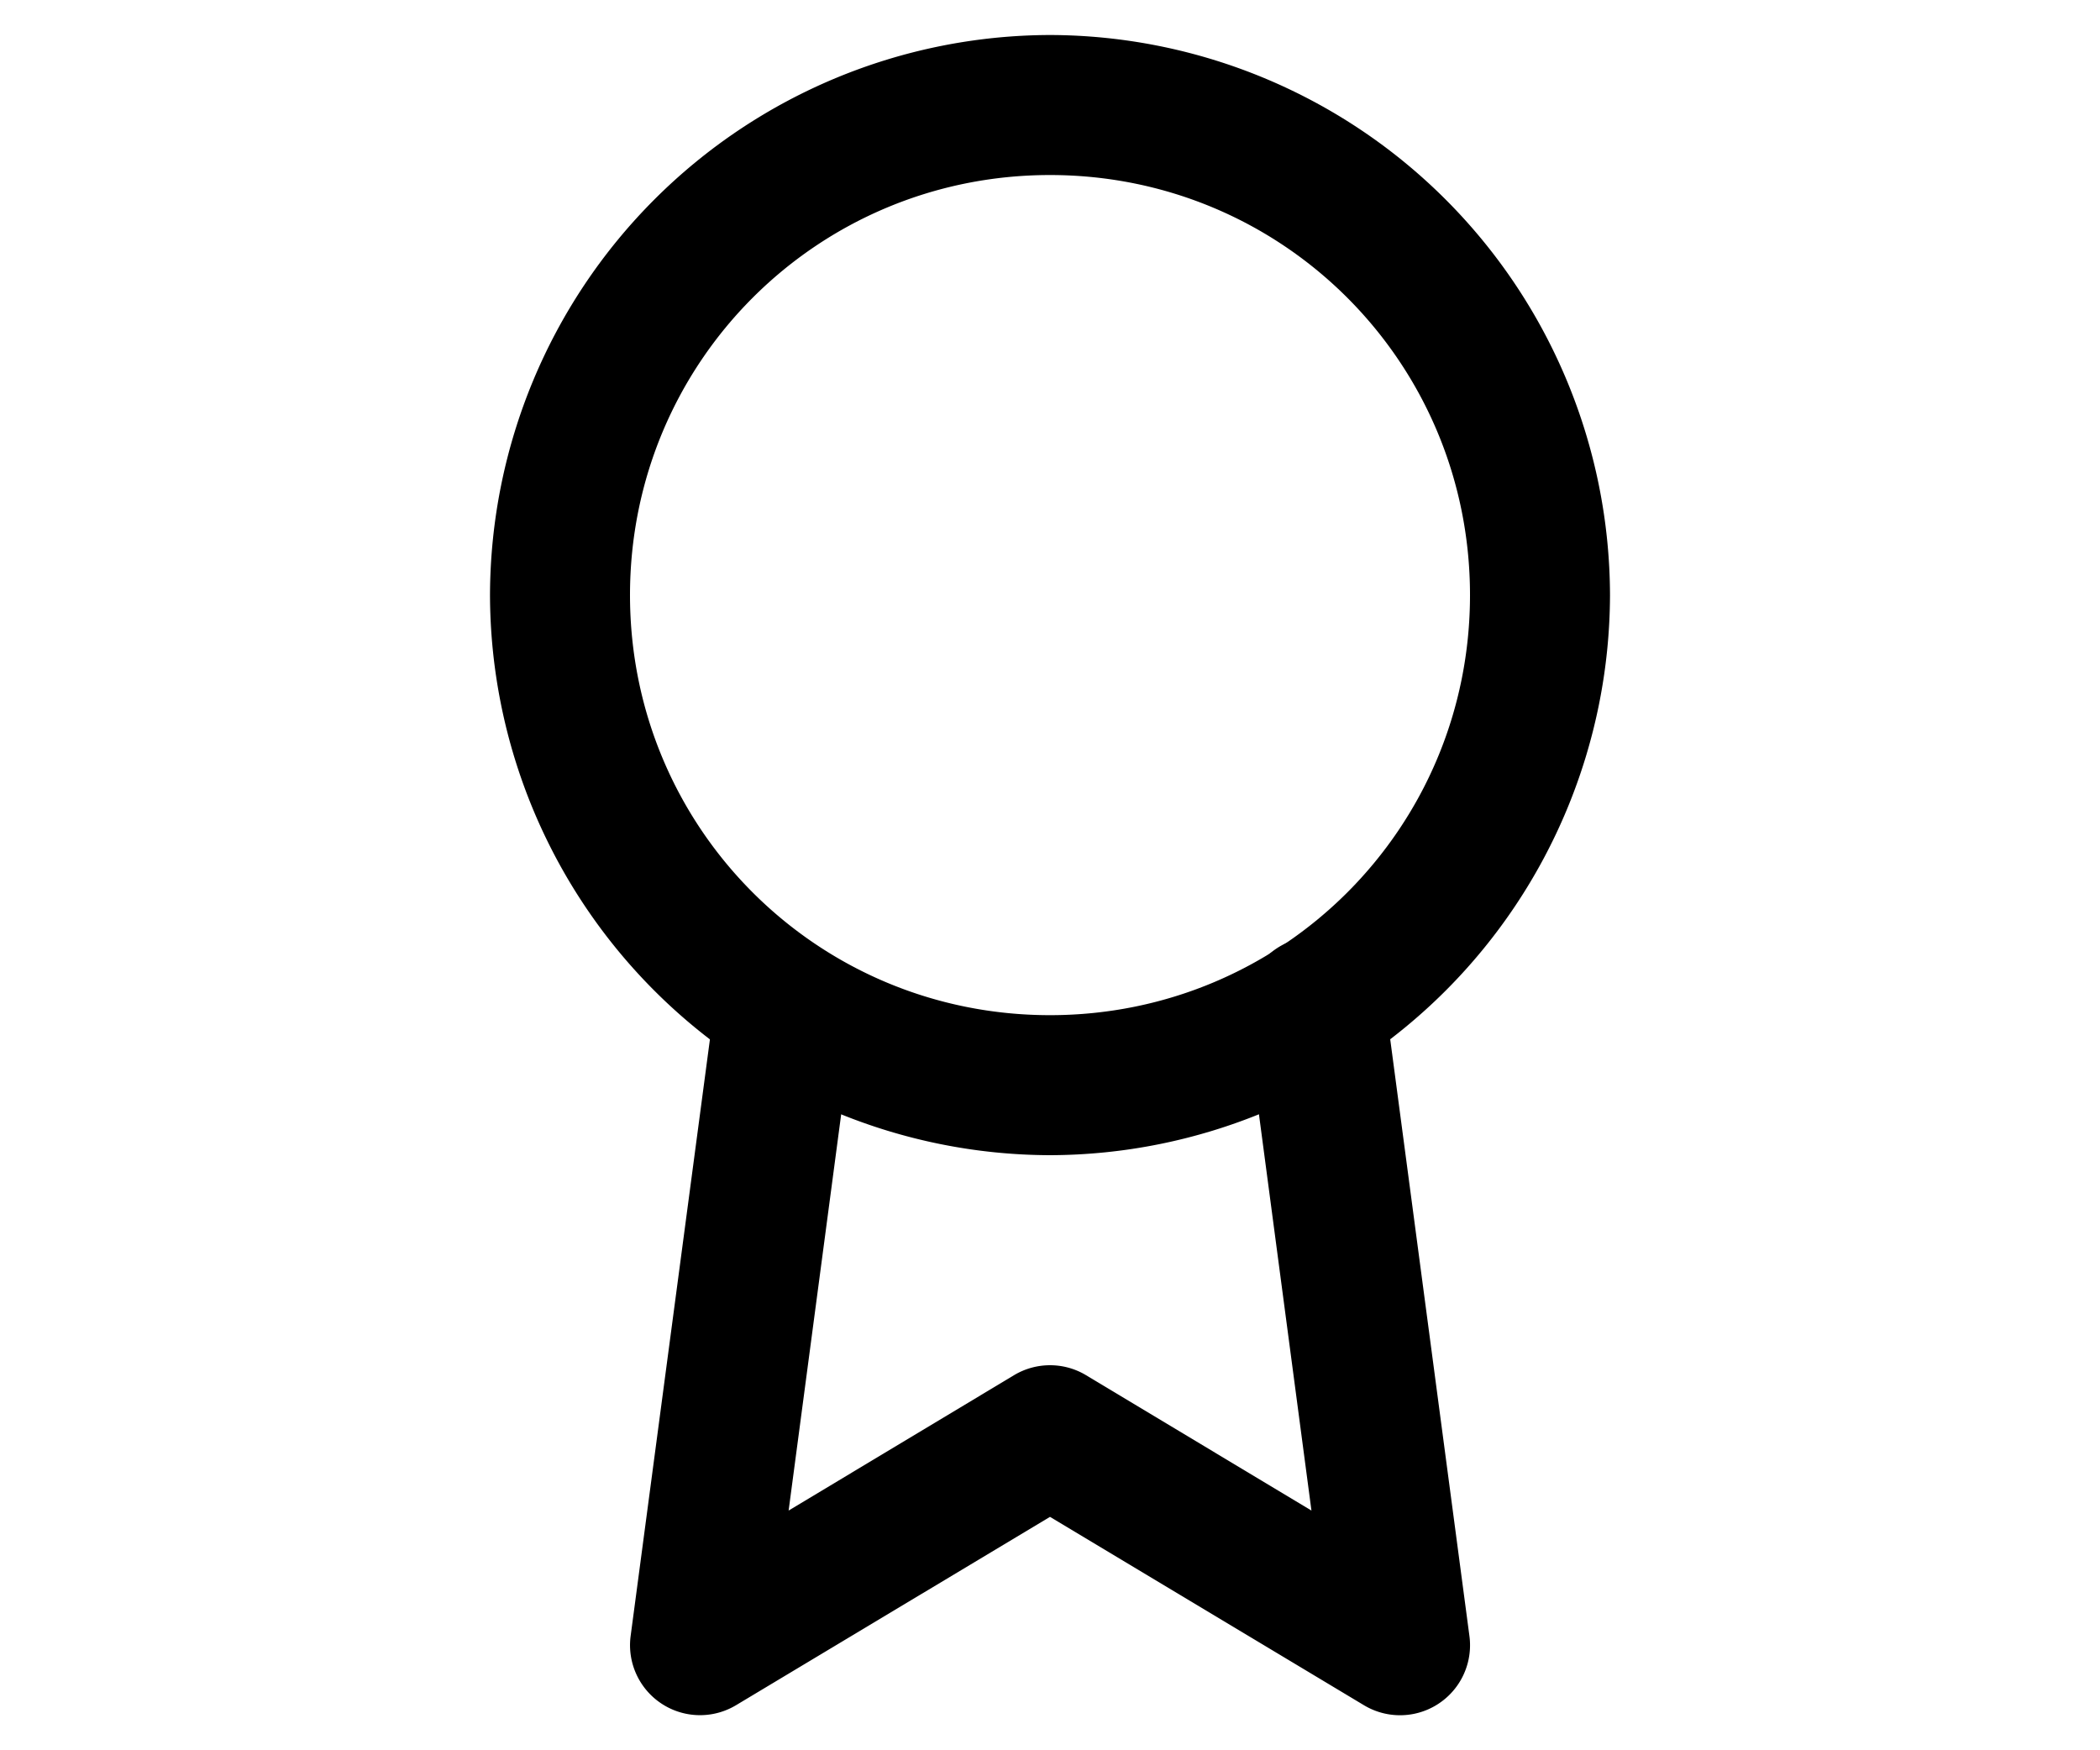
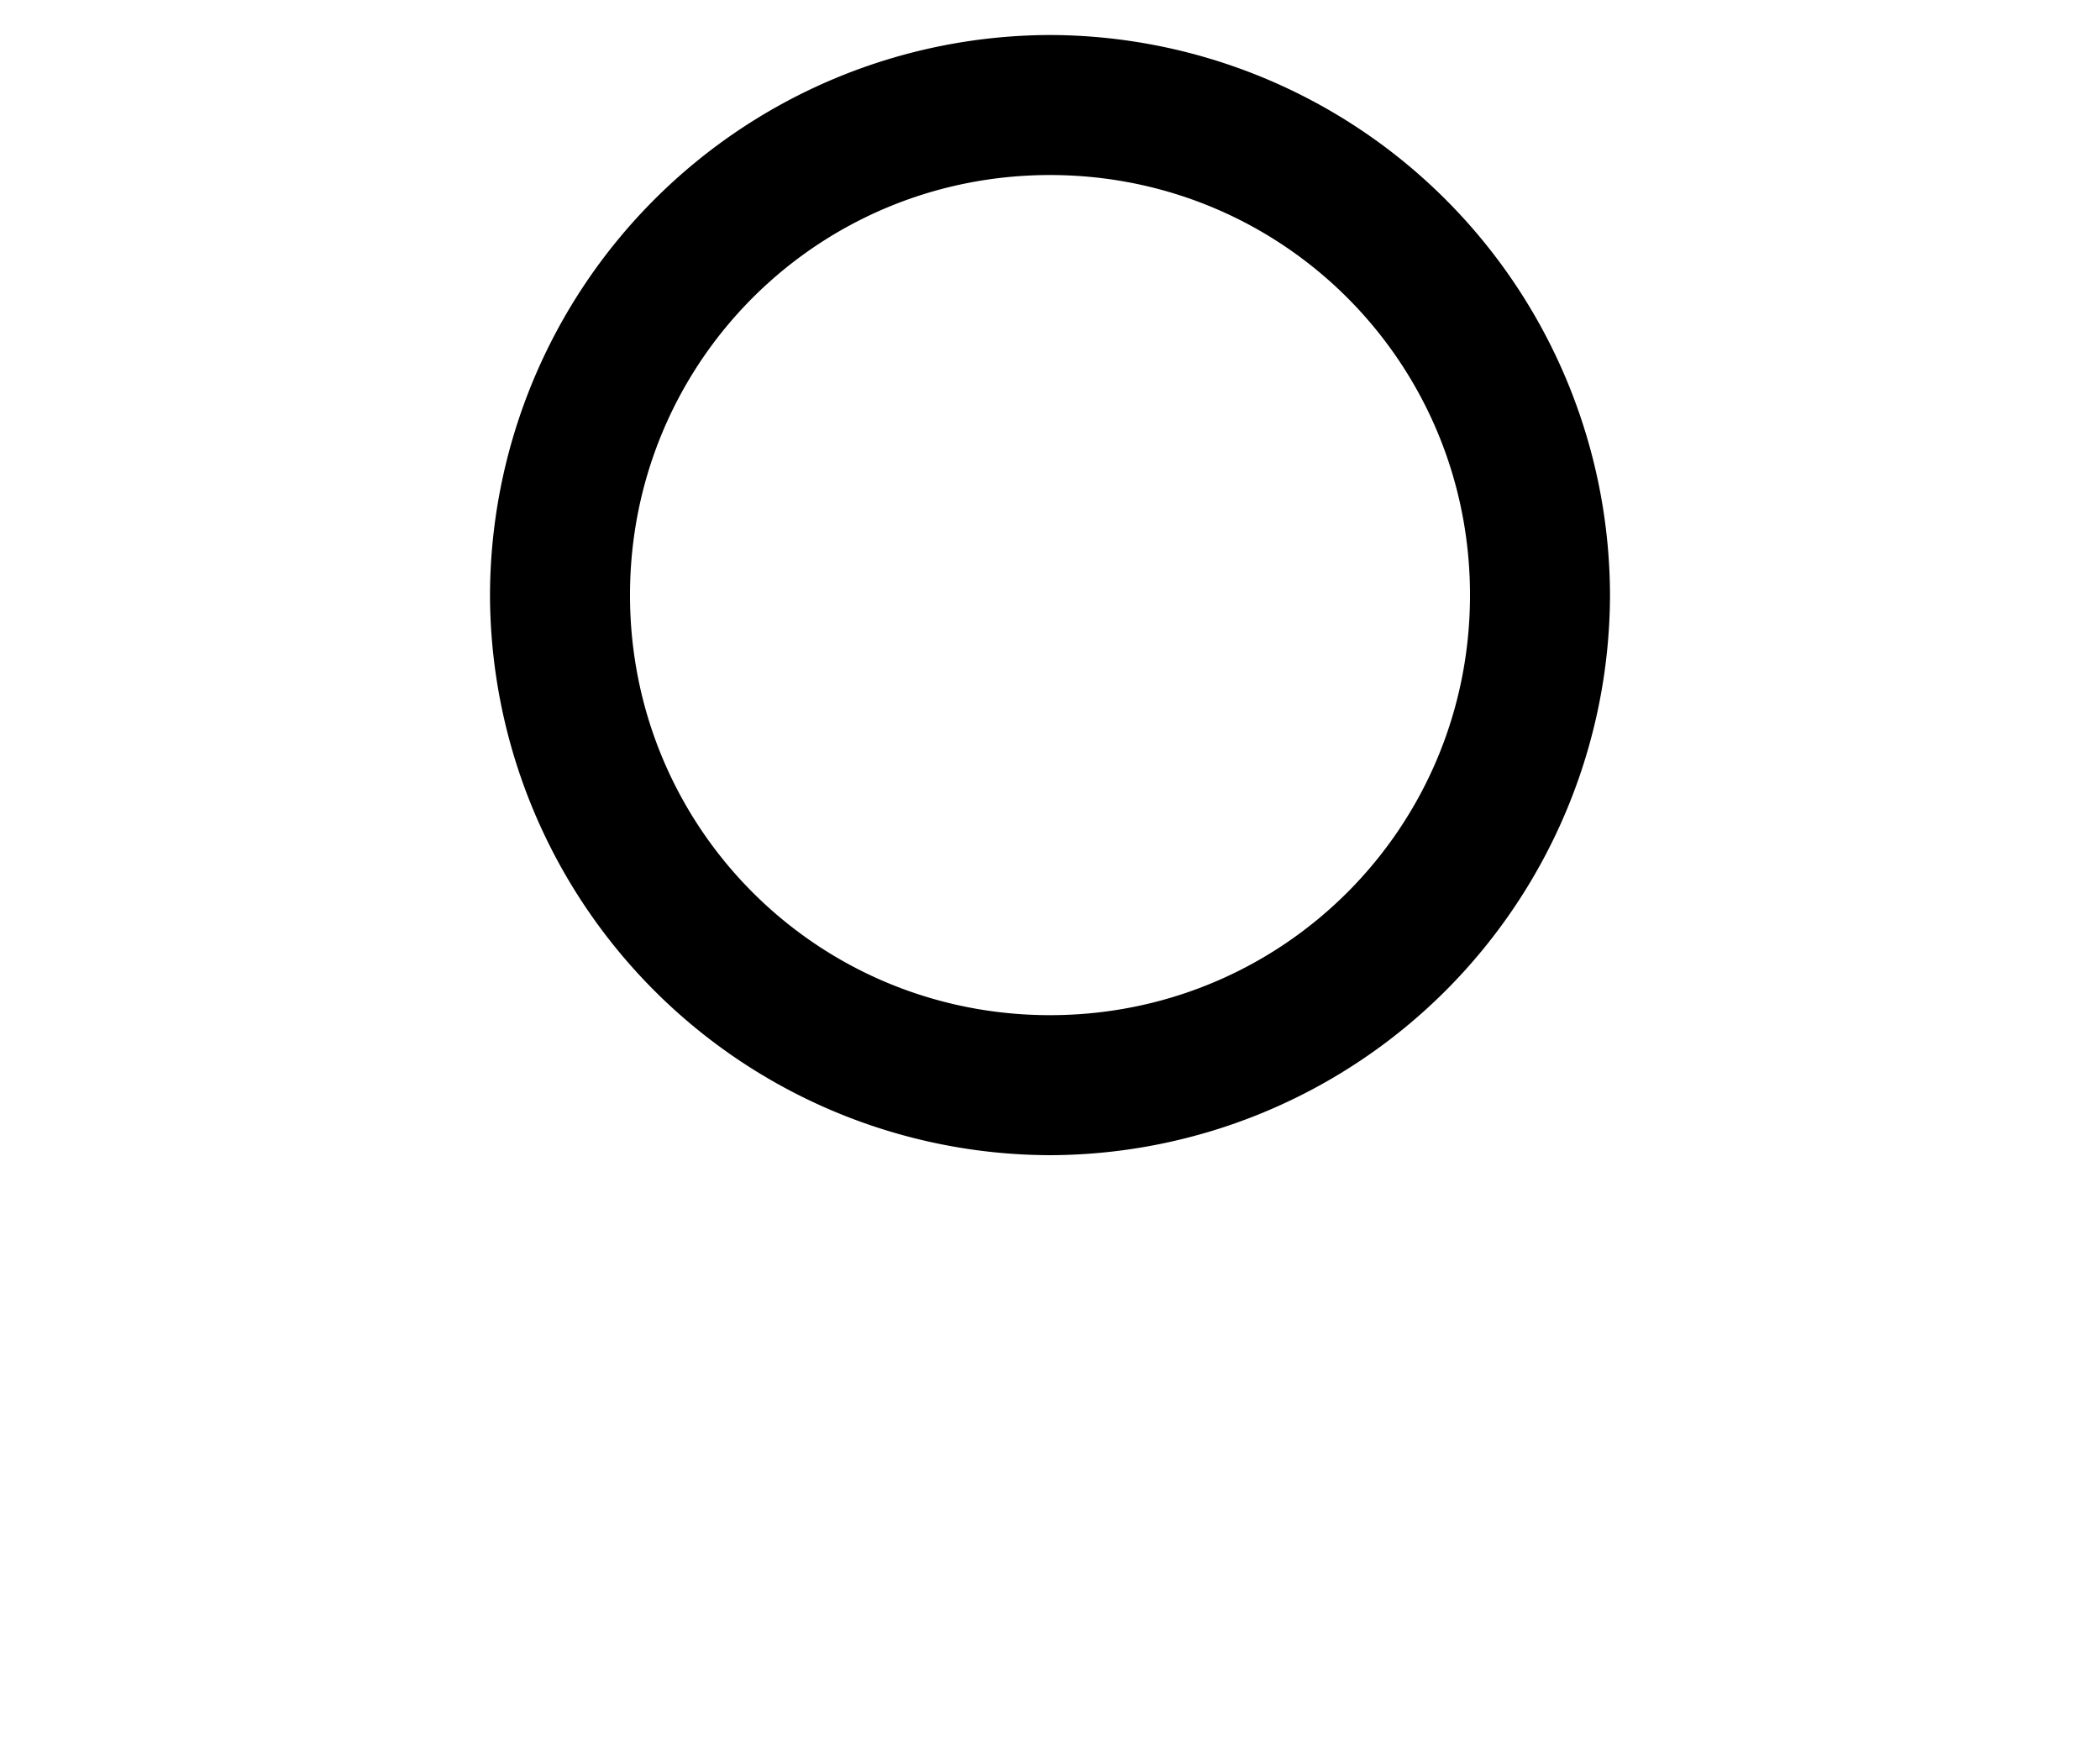
<svg xmlns="http://www.w3.org/2000/svg" viewBox="0 0 30 25">
  <path d="M15 .5a8.02 8.02 0 0 0-8 8 8.02 8.02 0 0 0 8 8 8.02 8.02 0 0 0 8-8 8.02 8.02 0 0 0-8-8zm0 2c3.326 0 6 2.674 6 6s-2.674 6-6 6-6-2.674-6-6 2.674-6 6-6z" />
-   <path d="M18.658 13.389a1 1 0 0 0-.859 1.123l.936 7.064-3.221-1.934a1 1 0 0 0-1.027 0l-3.221 1.934.936-7.055a1 1 0 0 0-1.982-.264l-1.211 9.111a1 1 0 0 0 1.506.988L15 21.666l4.486 2.691a1 1 0 0 0 1.506-.988l-1.211-9.121a1 1 0 0 0-1.123-.859z" />
</svg>